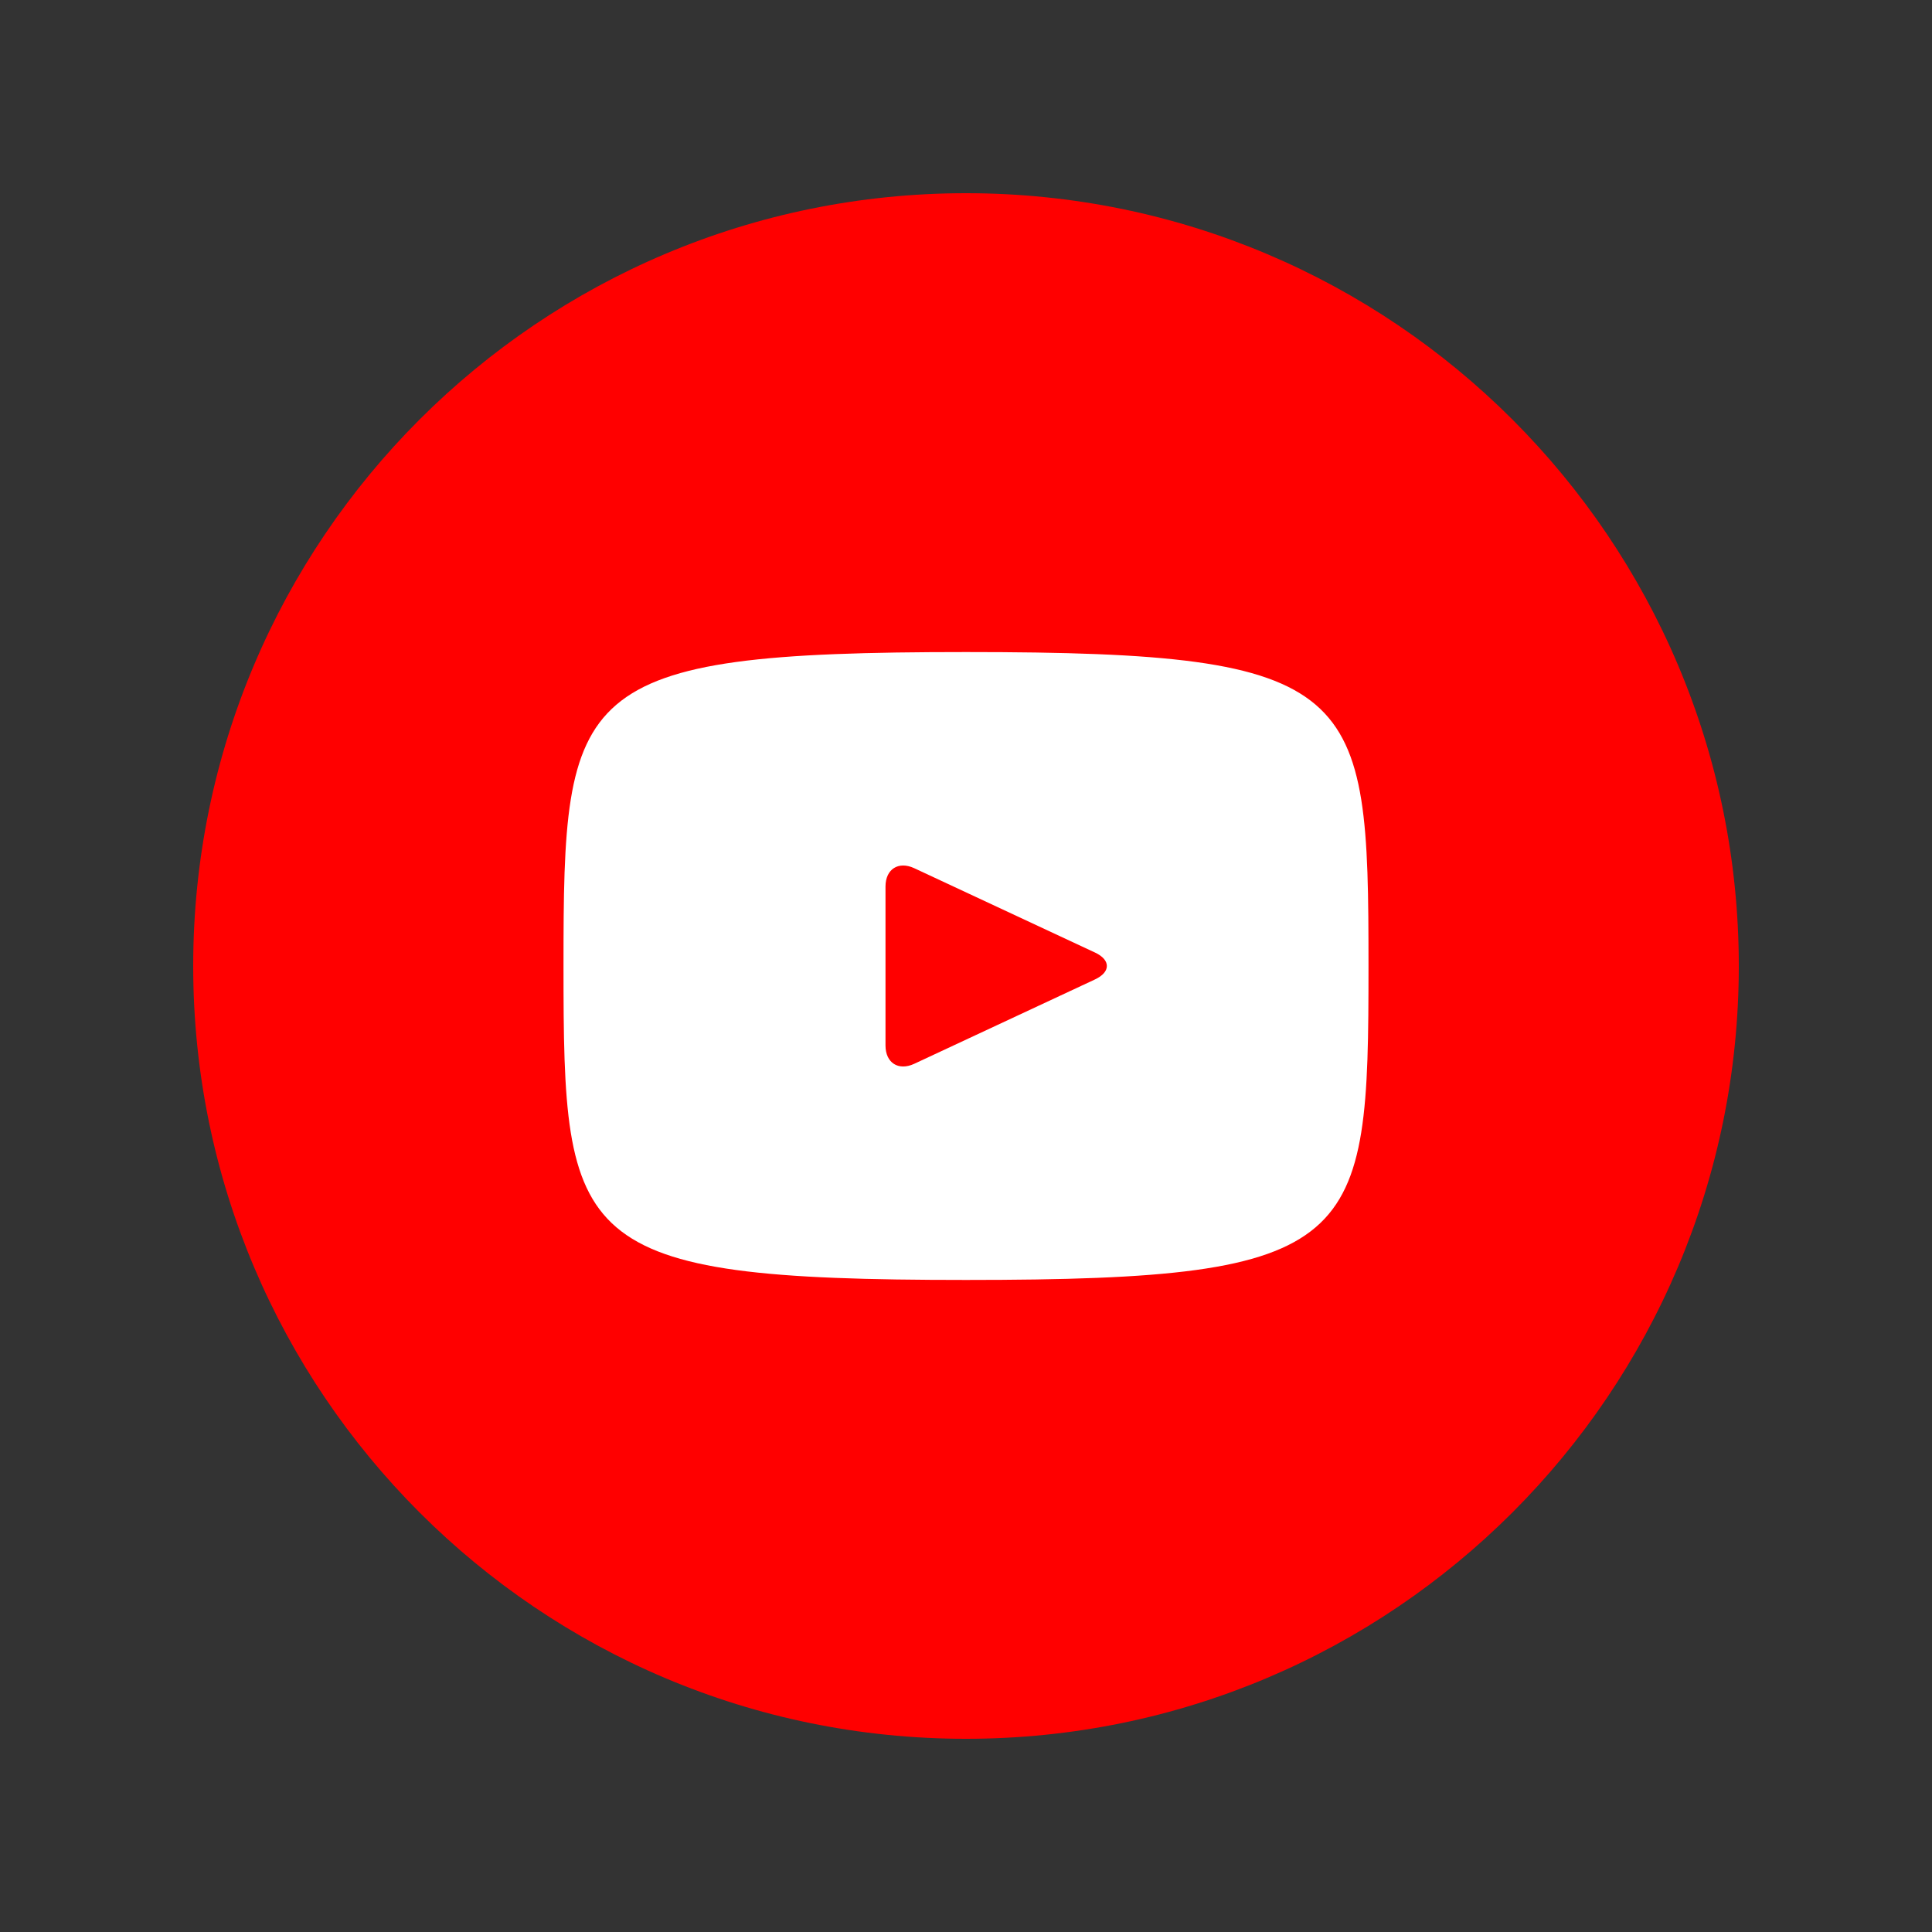
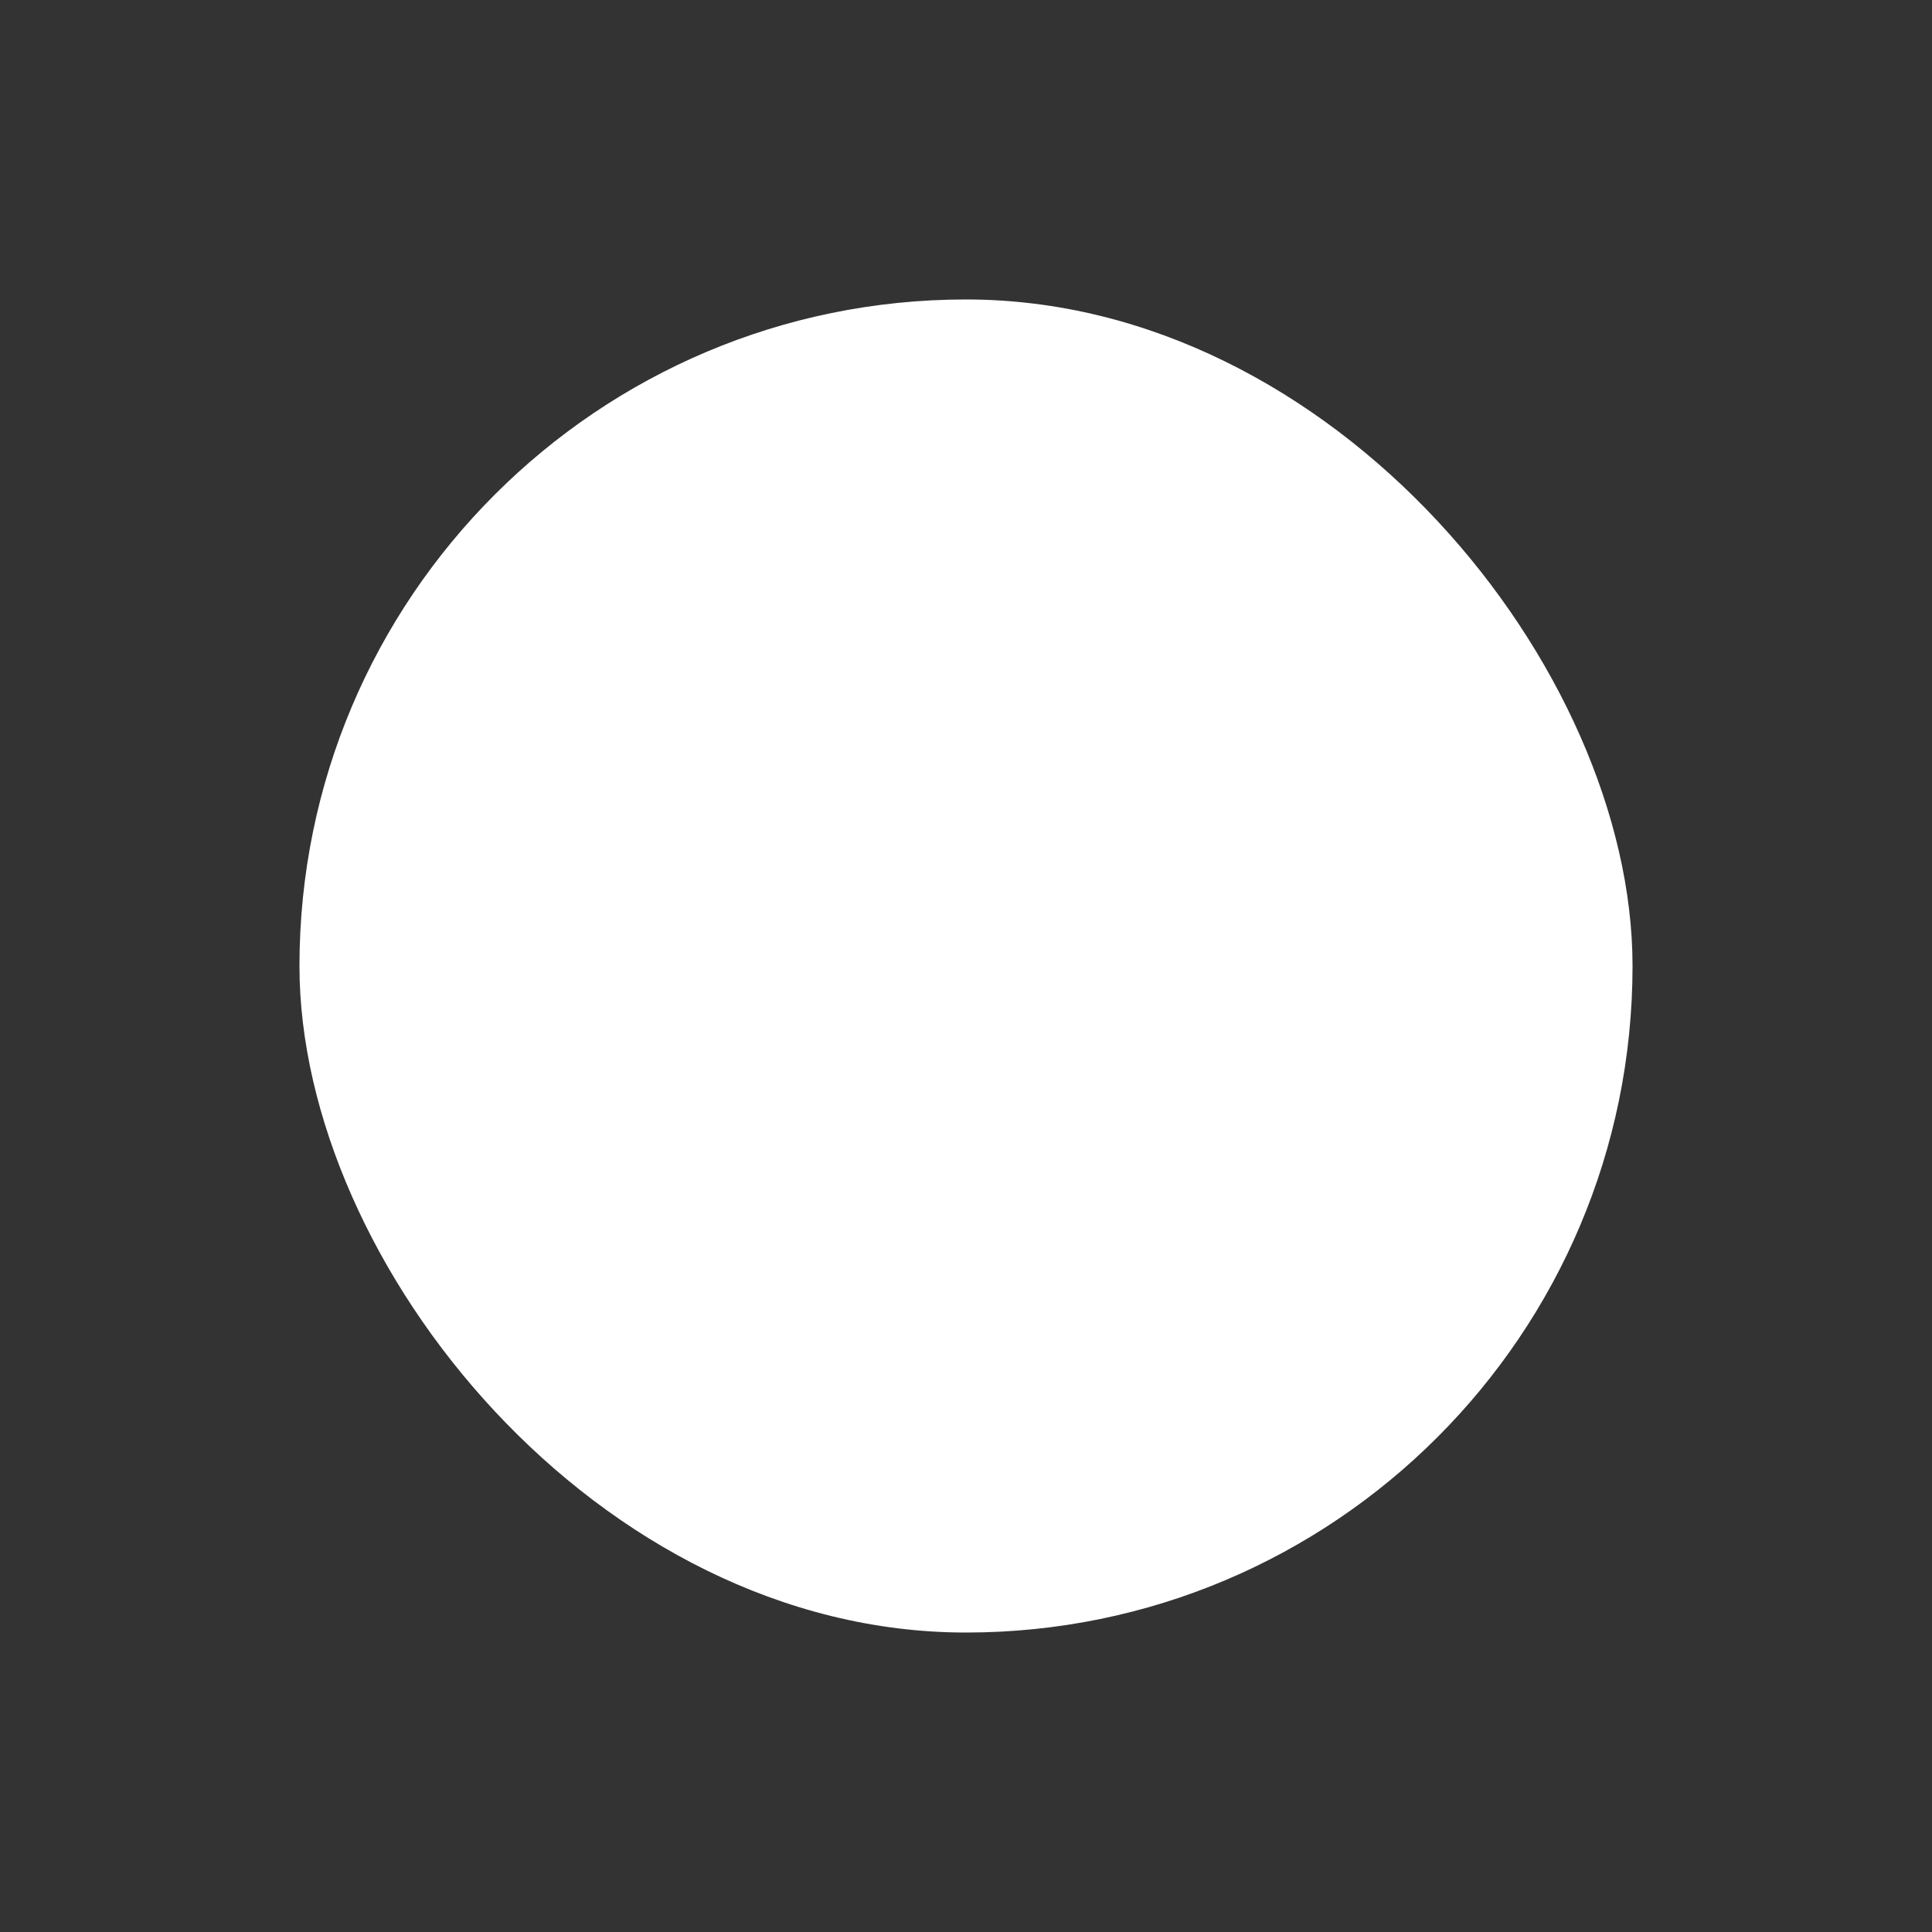
<svg xmlns="http://www.w3.org/2000/svg" fill="#FF0000" viewBox="-2 -2 24.00 24.00" stroke="#FF0000" stroke-width="0">
  <rect x="-2" y="-2" width="24.00" height="24.00" fill="#333333" stroke="none" />
  <g id="SVGRepo_bgCarrier" stroke-width="0" transform="translate(3.1,3.1), scale(0.69)">
    <rect x="-2" y="-2" width="24.00" height="24.00" rx="12" fill="#FFFFFF" strokewidth="0" />
  </g>
  <g id="SVGRepo_tracerCarrier" stroke-linecap="round" stroke-linejoin="round" />
  <g id="SVGRepo_iconCarrier">
-     <path d="M11.603 9.833L9.357 8.785C9.161 8.694 9 8.796 9 9.013v1.974c0 .217.161.319.357.228l2.245-1.048c.197-.092.197-.242.001-.334zM10 .4C4.698.4.4 4.698.4 10s4.298 9.6 9.6 9.6 9.6-4.298 9.6-9.6S15.302.4 10 .4zm0 13.5c-4.914 0-5-.443-5-3.9s.086-3.9 5-3.9 5 .443 5 3.9-.086 3.9-5 3.9z">
-         </path>
-   </g>
+     </g>
</svg>